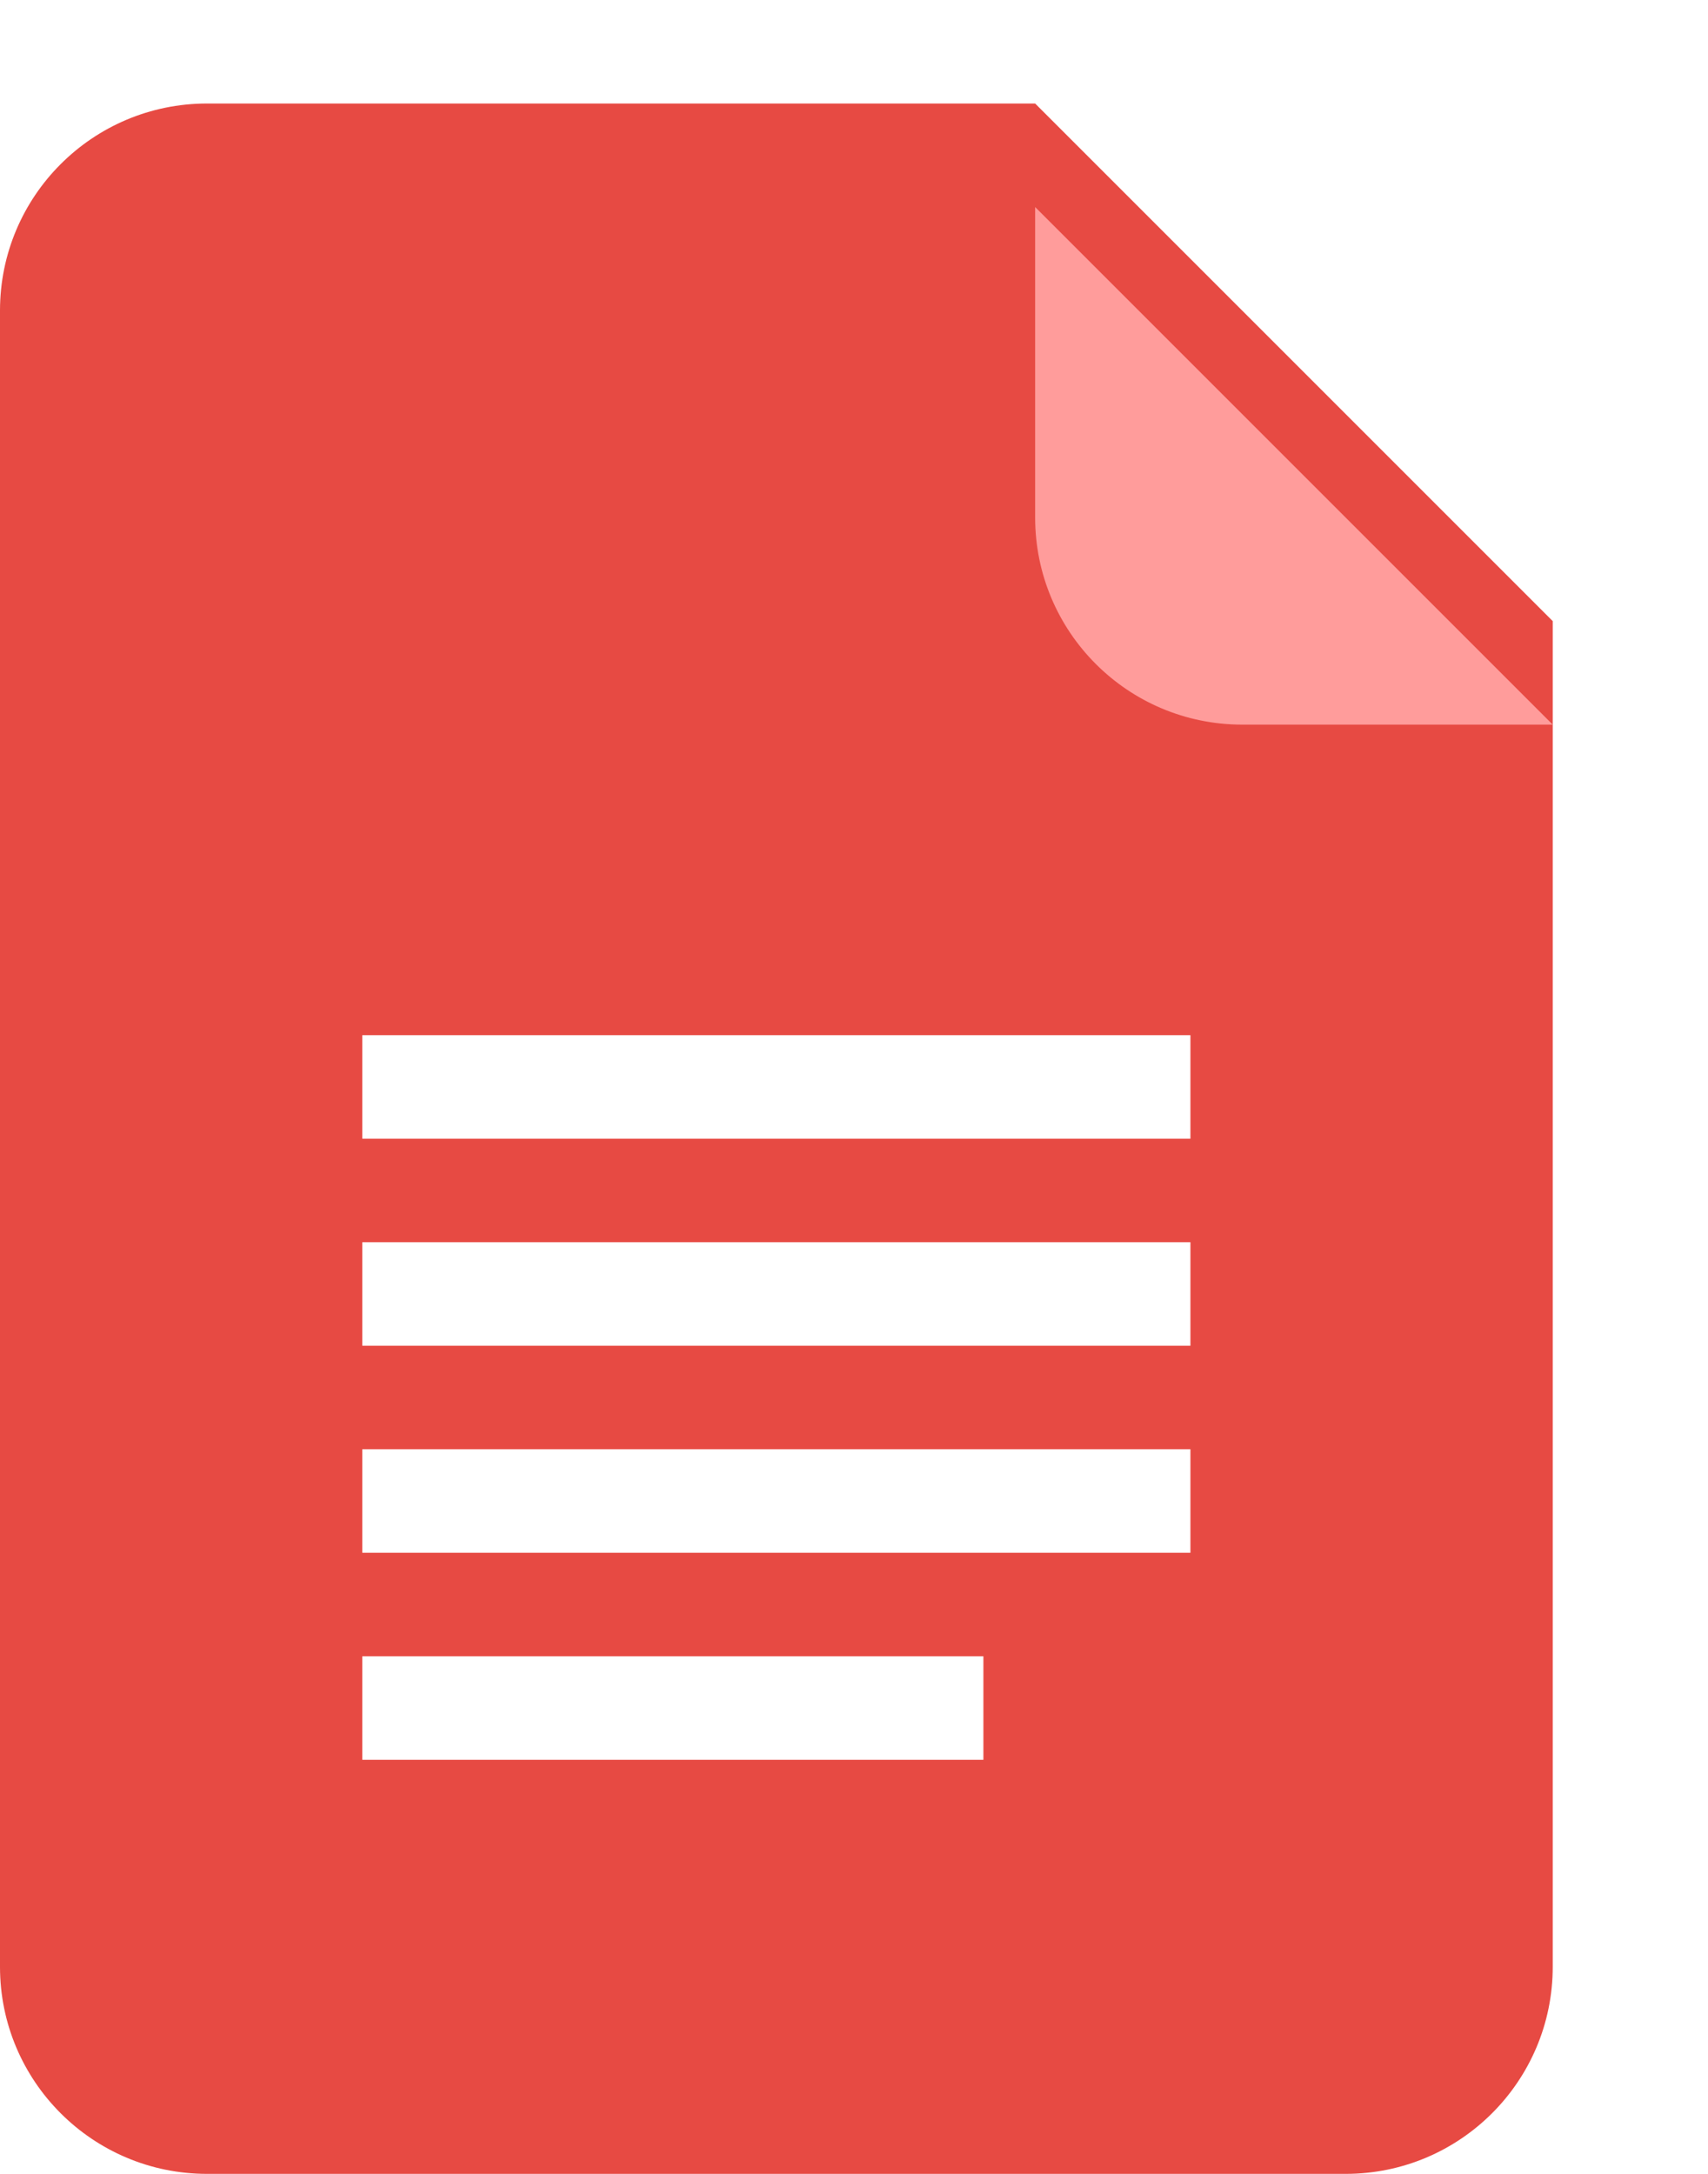
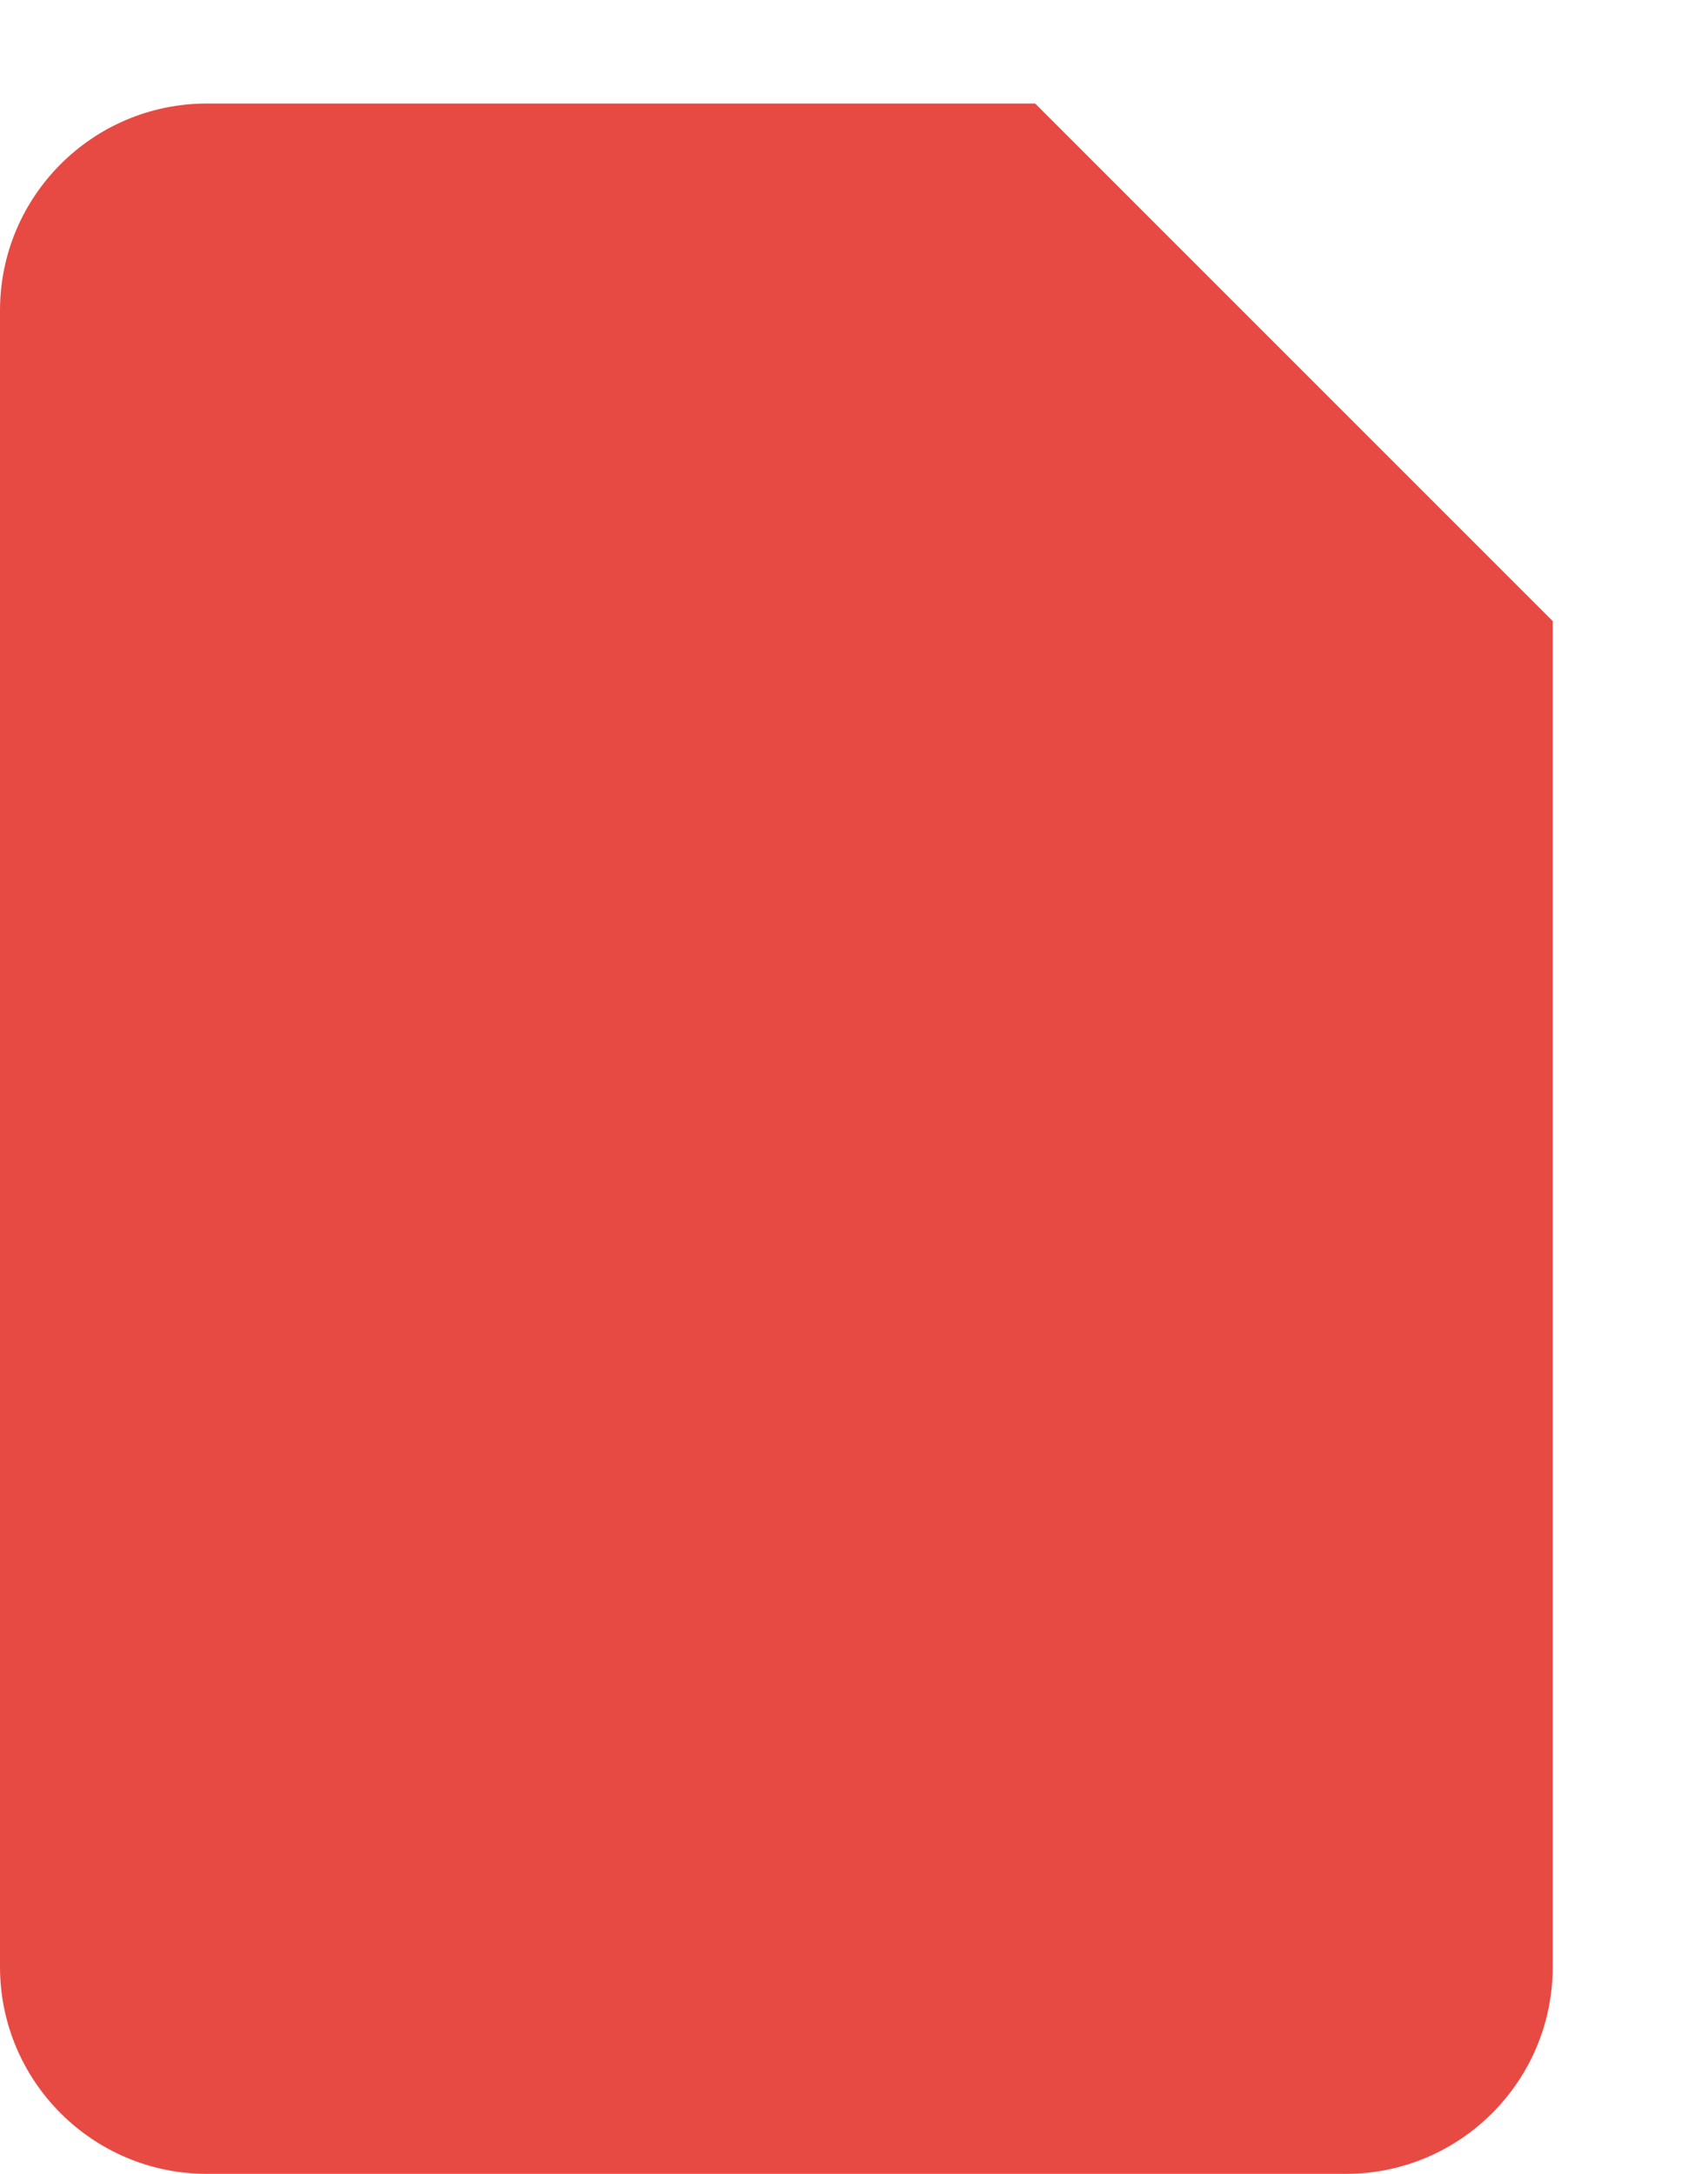
<svg xmlns="http://www.w3.org/2000/svg" width="33" height="42" viewBox="0 0 33 42" fill="none">
-   <path d="M0 6C0 3.791 1.791 2 4 2H20L30 12V38C30 40.209 28.209 42 26 42H4C1.791 42 0 40.209 0 38V6Z" fill="#E74A43" />
+   <path d="M0 6C0 3.791 1.791 2 4 2H20L30 12V38C30 40.209 28.209 42 26 42H4C1.791 42 0 40.209 0 38V6" fill="#E74A43" />
  <g filter="url(#filter0_dd_1413_40)">
-     <path d="M20 2L30 12H24C21.791 12 20 10.209 20 8V2Z" fill="#FF9C9B" />
-   </g>
-   <path d="M7 30H23V28H7V30ZM7 34H19V32H7V34ZM7 20V22H23V20H7ZM7 26H23V24H7V26Z" fill="white" />
+     </g>
  <defs>
    <filter id="filter0_dd_1413_40" x="17" y="0" width="16" height="16" filterUnits="userSpaceOnUse" color-interpolation-filters="sRGB">
      <feFlood flood-opacity="0" result="BackgroundImageFix" />
      <feColorMatrix in="SourceAlpha" type="matrix" values="0 0 0 0 0 0 0 0 0 0 0 0 0 0 0 0 0 0 127 0" result="hardAlpha" />
      <feOffset dy="1" />
      <feGaussianBlur stdDeviation="1" />
      <feColorMatrix type="matrix" values="0 0 0 0 0.2 0 0 0 0 0.271 0 0 0 0 0.306 0 0 0 0.06 0" />
      <feBlend mode="normal" in2="BackgroundImageFix" result="effect1_dropShadow_1413_40" />
      <feColorMatrix in="SourceAlpha" type="matrix" values="0 0 0 0 0 0 0 0 0 0 0 0 0 0 0 0 0 0 127 0" result="hardAlpha" />
      <feOffset dy="1" />
      <feGaussianBlur stdDeviation="1.5" />
      <feColorMatrix type="matrix" values="0 0 0 0 0.2 0 0 0 0 0.271 0 0 0 0 0.306 0 0 0 0.1 0" />
      <feBlend mode="normal" in2="effect1_dropShadow_1413_40" result="effect2_dropShadow_1413_40" />
      <feBlend mode="normal" in="SourceGraphic" in2="effect2_dropShadow_1413_40" result="shape" />
    </filter>
  </defs>
</svg>